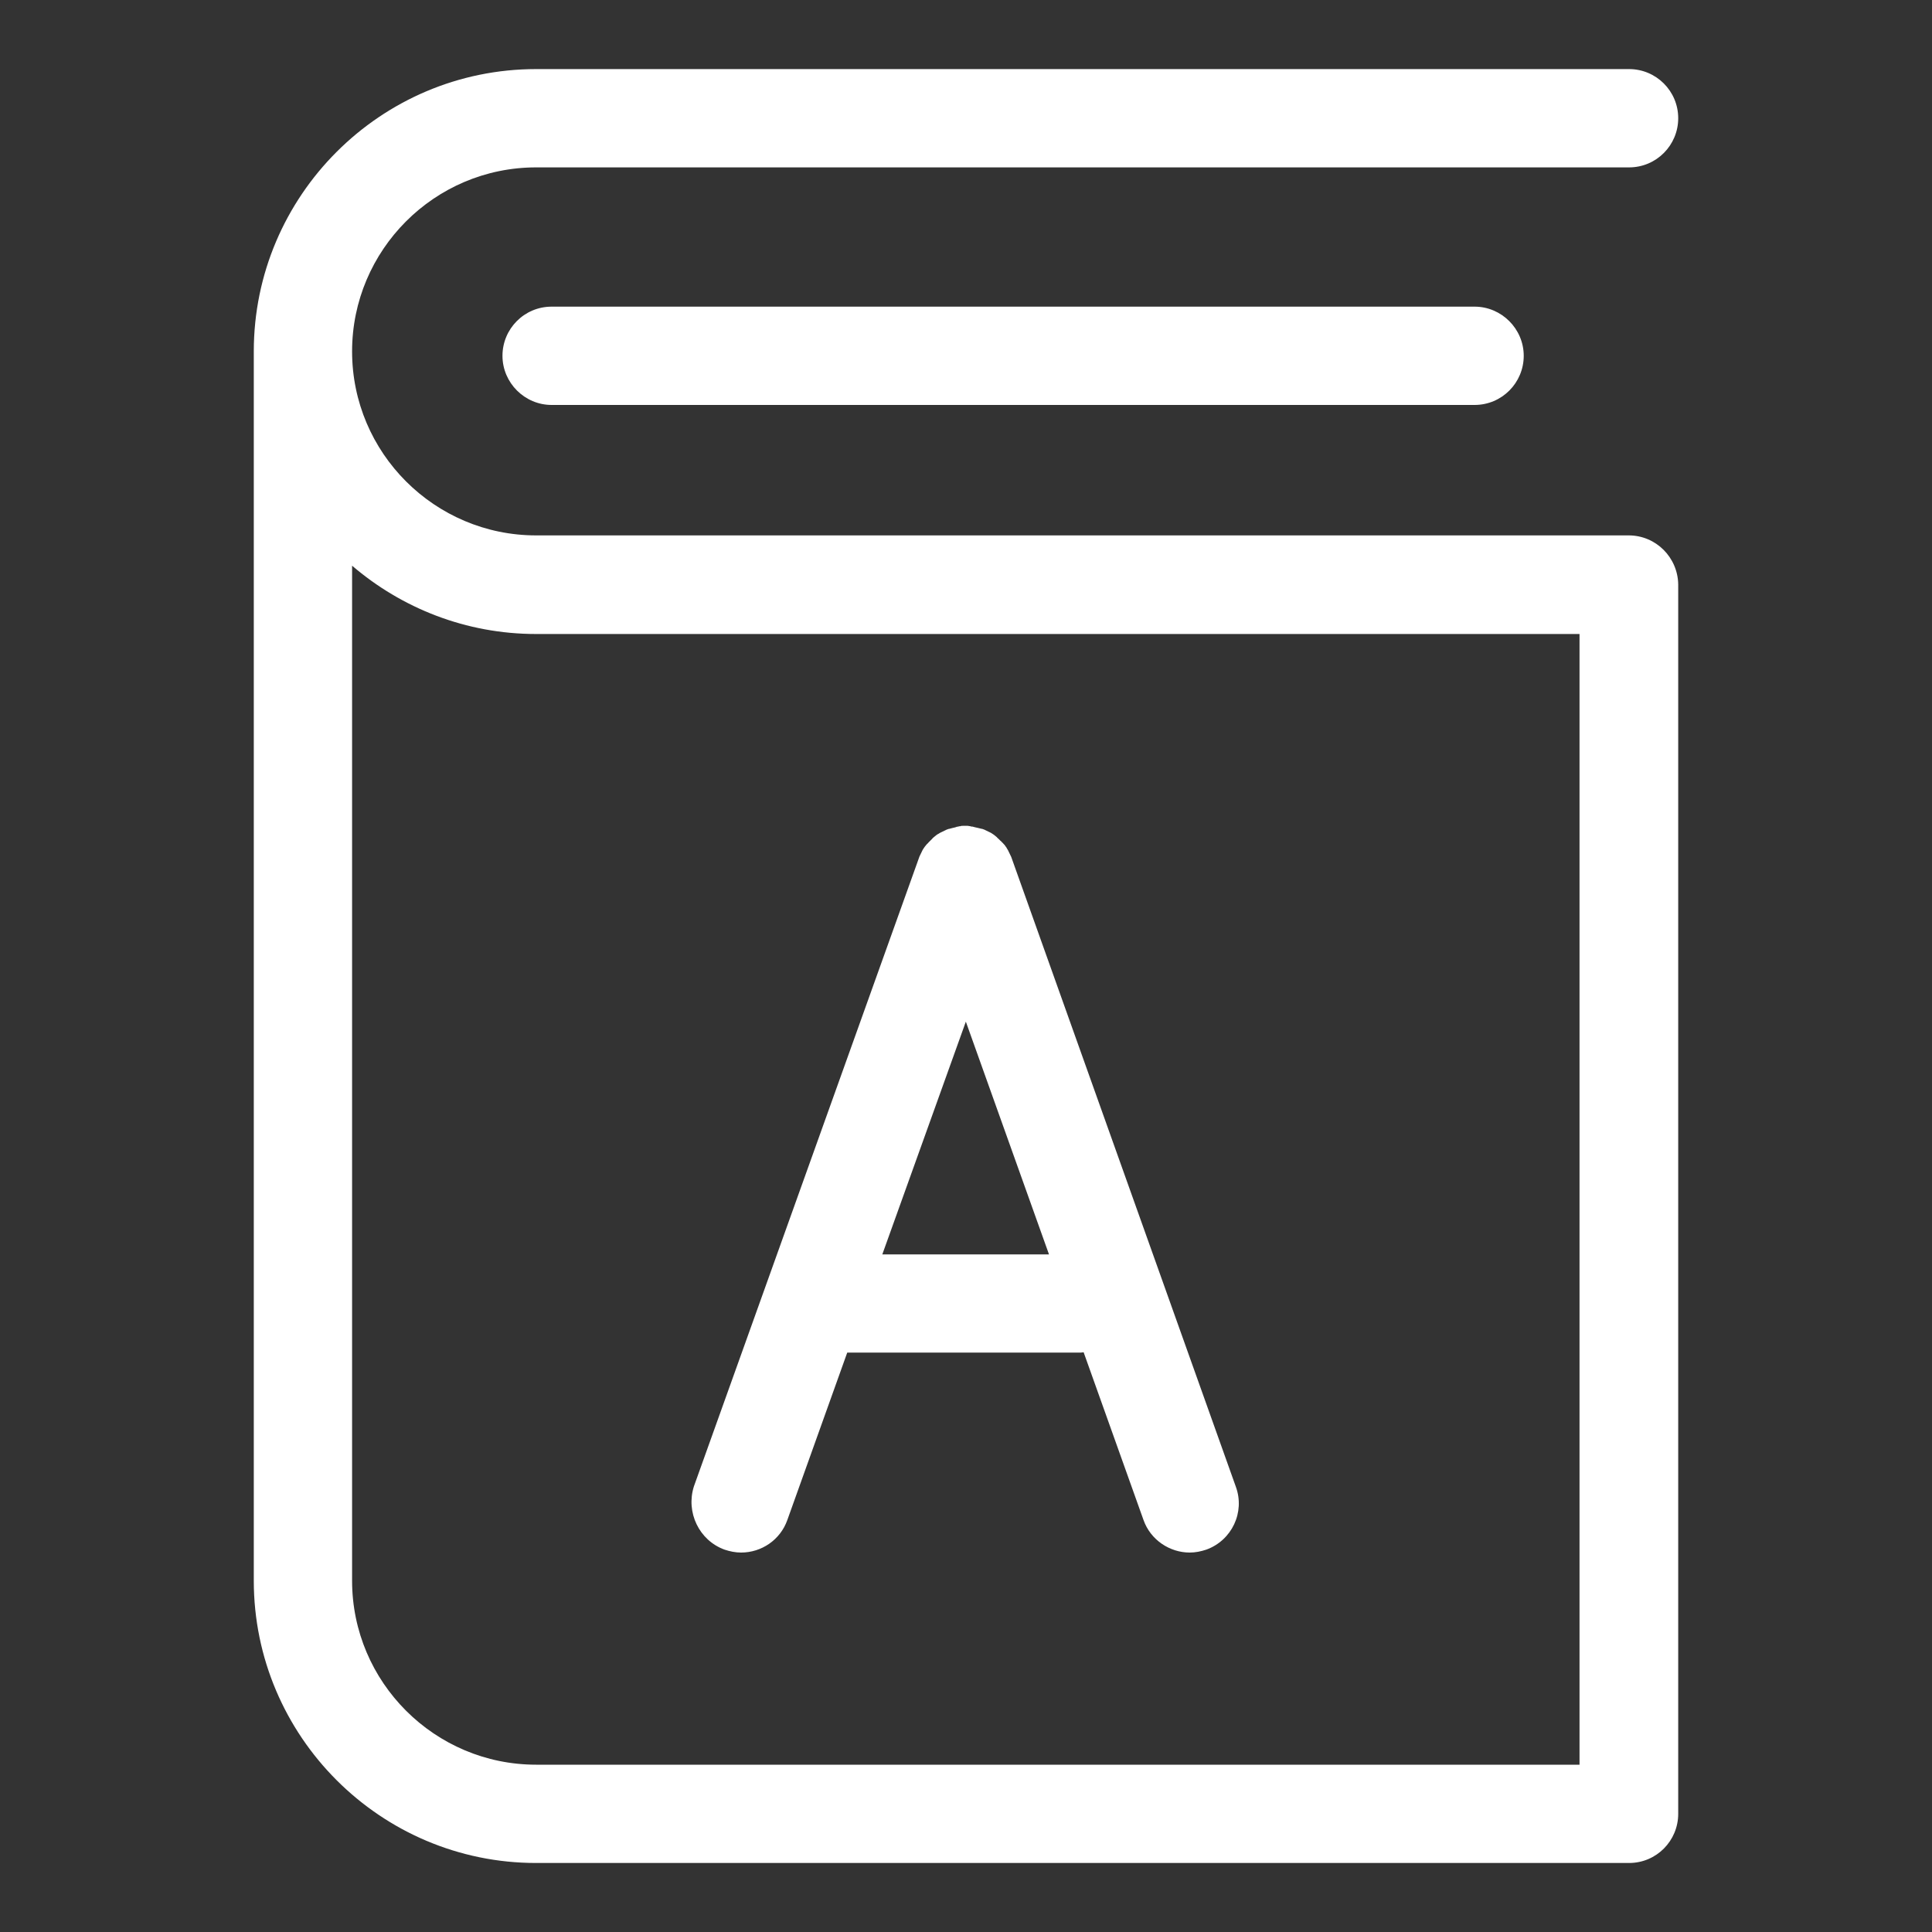
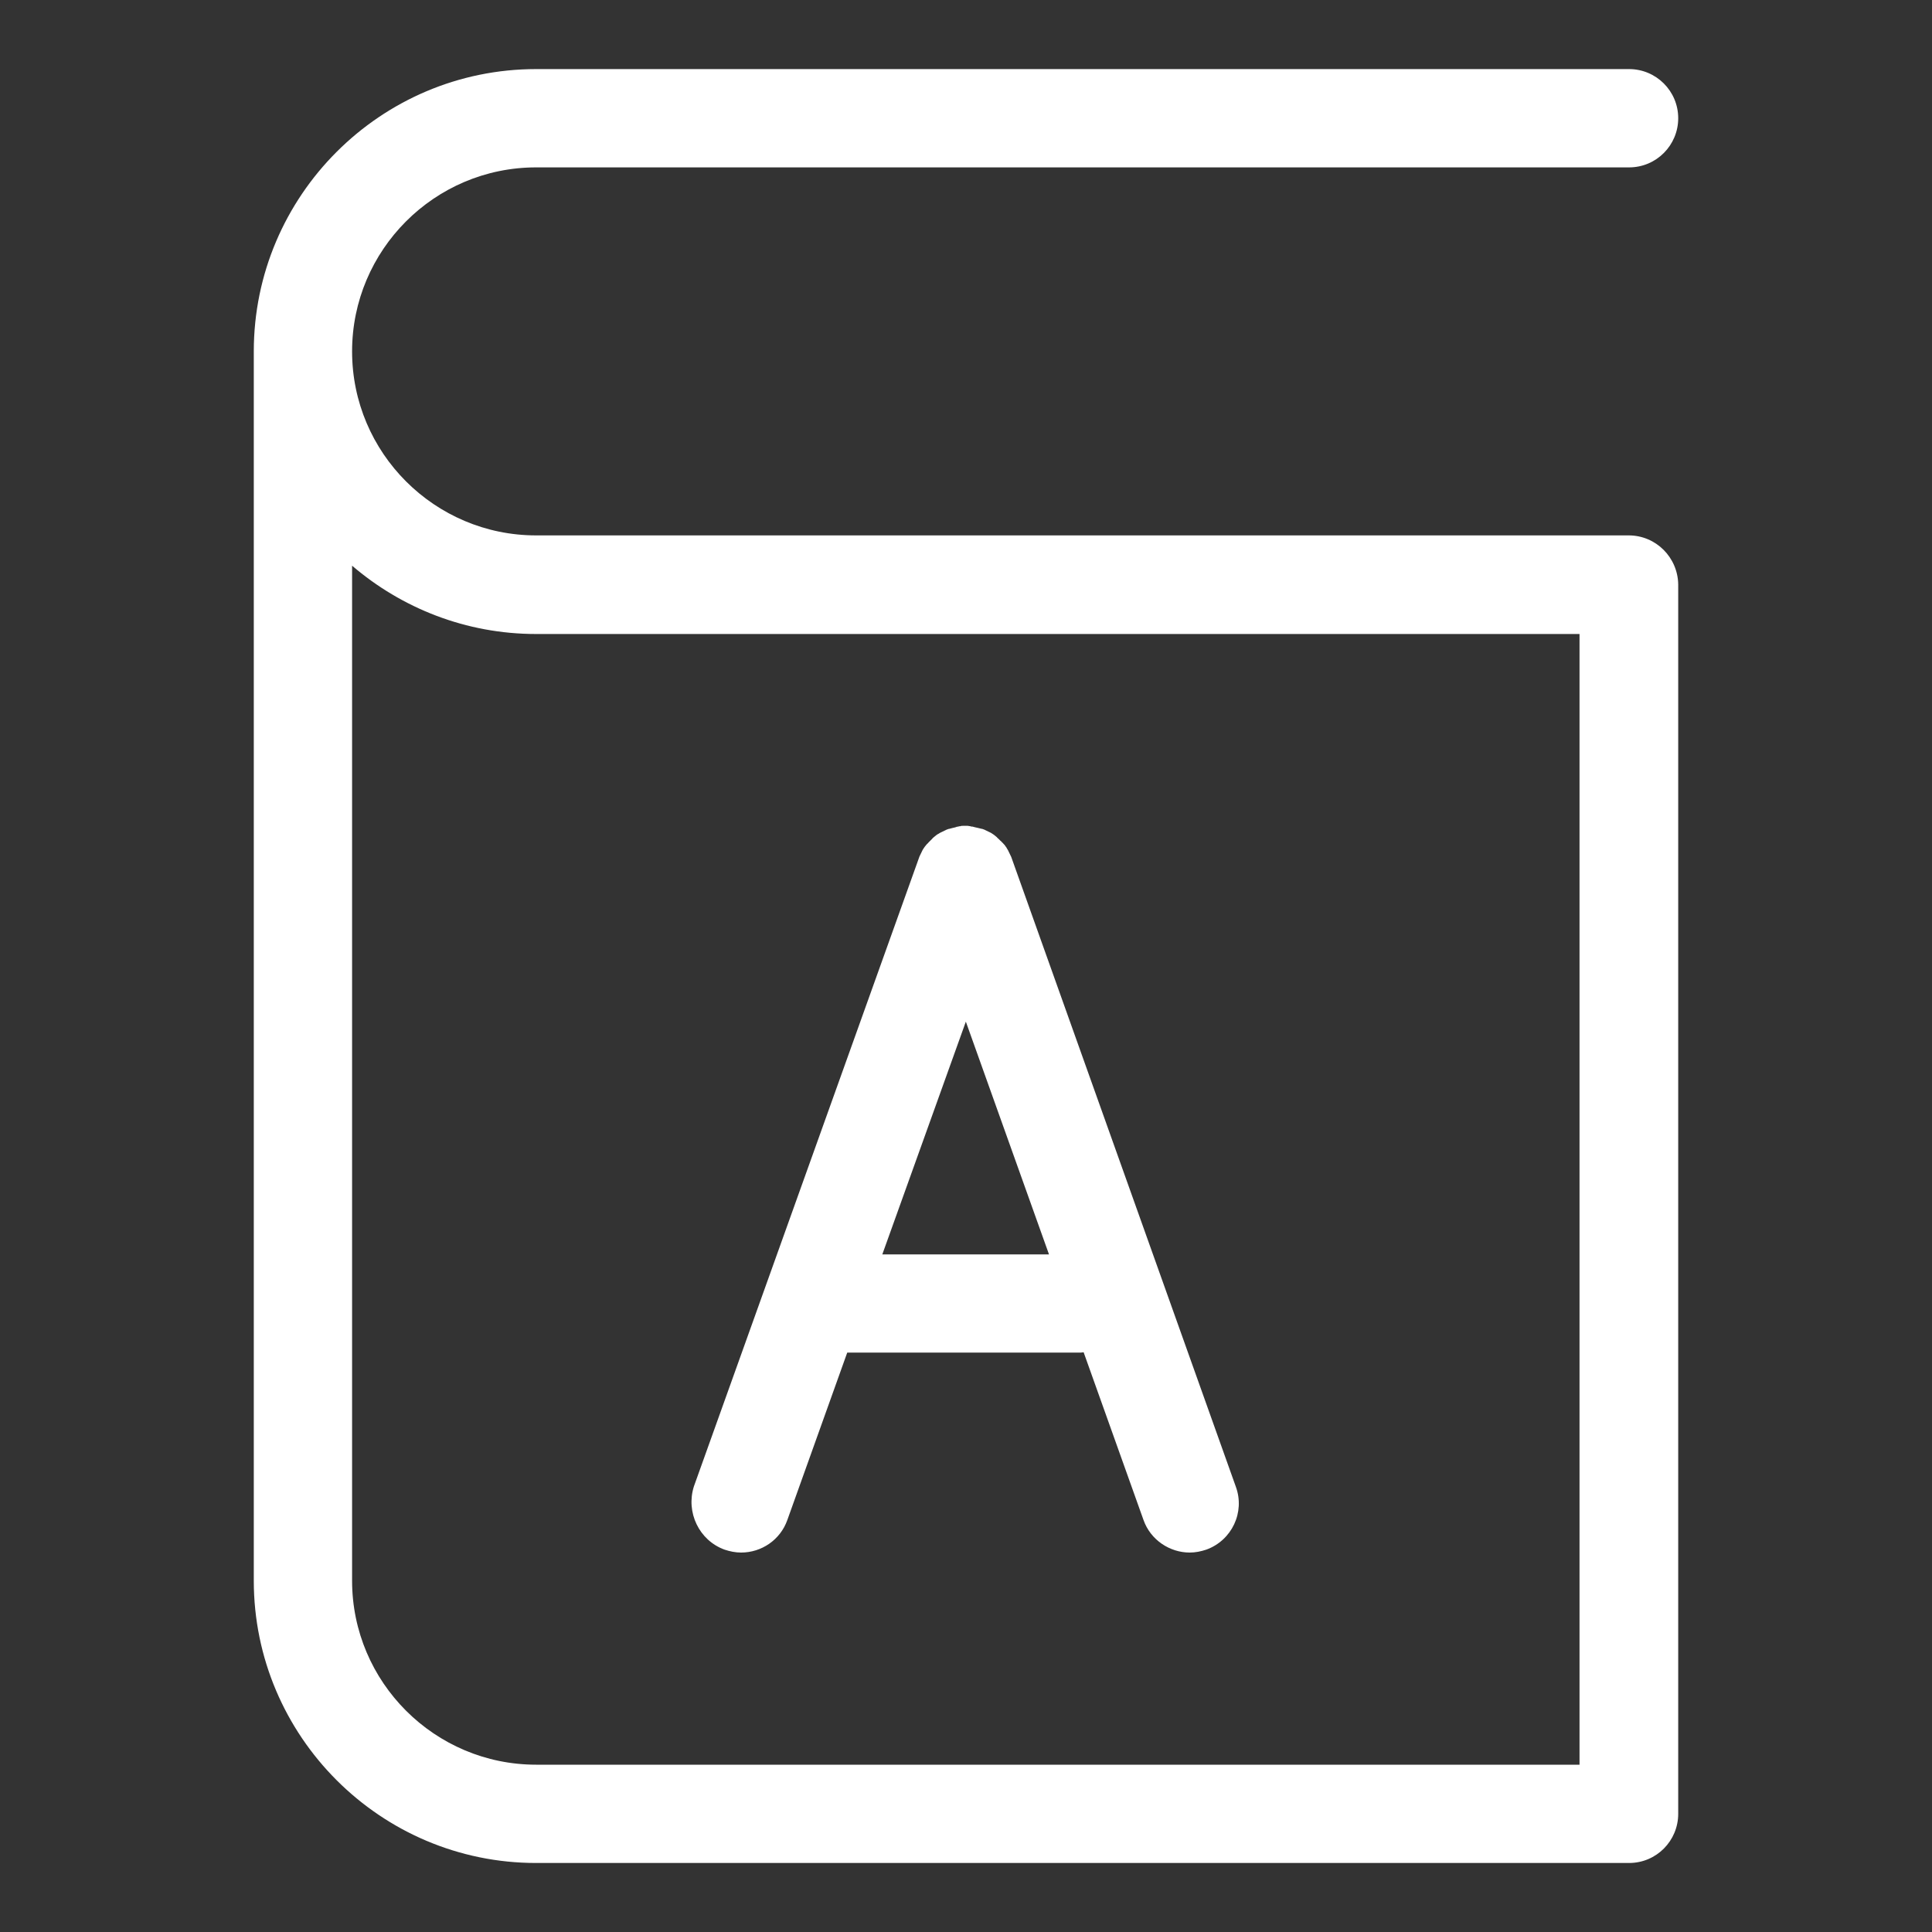
<svg xmlns="http://www.w3.org/2000/svg" version="1.1" id="レイヤー_1" x="0px" y="0px" viewBox="0 0 25 25" style="enable-background:new 0 0 25 25;" xml:space="preserve">
  <rect x="0" y="0" width="25" height="25" fill="#333333" stroke="none" />
  <style type="text/css">
	.st0{fill:#FFFFFF;}
</style>
  <g>
    <g>
      <g>
-         <path class="st0" d="M21.075,6.928H6.937c-1.31,0-2.381-1.066-2.381-2.381     c0-1.31,1.066-2.381,2.381-2.381h14.143c0.354,0,0.636-0.287,0.636-0.636     c0-0.354-0.287-0.636-0.636-0.636H6.937c-2.013,0-3.653,1.64-3.653,3.653     v15.907c0,2.013,1.64,3.653,3.653,3.653h14.143     c0.354,0,0.636-0.287,0.636-0.636V7.563     C21.711,7.214,21.429,6.928,21.075,6.928z M20.439,22.835H6.937     c-1.31,0-2.381-1.066-2.381-2.381V7.32C5.197,7.869,6.029,8.204,6.937,8.204     h13.502V22.835L20.439,22.835z" />
-         <path class="st0" d="M7.138,3.968c-0.354,0-0.636,0.287-0.636,0.636     c0,0.349,0.287,0.636,0.636,0.636h11.943c0.354,0,0.636-0.287,0.636-0.636     c0-0.349-0.287-0.636-0.636-0.636H7.138z" />
+         <path class="st0" d="M21.075,6.928H6.937c-1.31,0-2.381-1.066-2.381-2.381     c0-1.31,1.066-2.381,2.381-2.381h14.143c0.354,0,0.636-0.287,0.636-0.636     c0-0.354-0.287-0.636-0.636-0.636H6.937c-2.013,0-3.653,1.64-3.653,3.653     v15.907c0,2.013,1.64,3.653,3.653,3.653h14.143     c0.354,0,0.636-0.287,0.636-0.636V7.563     C21.711,7.214,21.429,6.928,21.075,6.928z M20.439,22.835H6.937     c-1.31,0-2.381-1.066-2.381-2.381V7.32C5.197,7.869,6.029,8.204,6.937,8.204     h13.502V22.835L20.439,22.835" />
        <path class="st0" d="M9.375,20.052c0.072,0.024,0.143,0.038,0.215,0.038     c0.263,0,0.507-0.163,0.598-0.421l0.775-2.166h2.983     c0.024,0,0.053,0,0.076-0.005l0.775,2.171c0.091,0.258,0.339,0.421,0.598,0.421     c0.072,0,0.143-0.014,0.215-0.038c0.33-0.12,0.502-0.483,0.382-0.813     l-2.897-8.123l0,0c-0.005-0.019-0.014-0.038-0.024-0.057     c-0.005-0.01-0.01-0.019-0.014-0.029c-0.005-0.01-0.01-0.019-0.014-0.029     s-0.014-0.019-0.019-0.033c-0.005-0.005-0.01-0.014-0.014-0.019     c-0.005-0.01-0.014-0.019-0.024-0.029c-0.005-0.005-0.01-0.014-0.019-0.019     c-0.005-0.01-0.014-0.014-0.024-0.024c-0.01-0.01-0.014-0.014-0.024-0.024     c-0.005-0.005-0.014-0.01-0.019-0.019c-0.01-0.01-0.019-0.014-0.029-0.024     c-0.005-0.005-0.014-0.01-0.019-0.014c-0.01-0.005-0.019-0.014-0.029-0.019     c-0.01-0.005-0.019-0.01-0.029-0.014c-0.01-0.005-0.019-0.01-0.029-0.014     c-0.019-0.01-0.038-0.019-0.057-0.024l0,0h-0.005     c-0.019-0.005-0.038-0.01-0.057-0.014c-0.01,0-0.014-0.005-0.024-0.005     c-0.014-0.005-0.024-0.005-0.038-0.01c-0.01,0-0.019,0-0.029-0.005     c-0.01,0-0.024-0.005-0.033-0.005c-0.01,0-0.019,0-0.029,0     c-0.01,0-0.019,0-0.033,0c-0.01,0-0.024,0-0.033,0.005     c-0.01,0-0.019,0-0.029,0.005c-0.014,0-0.024,0.005-0.038,0.01     c-0.01,0-0.014,0.005-0.024,0.005c-0.019,0.005-0.038,0.01-0.053,0.014h-0.005     l0,0c-0.019,0.005-0.038,0.014-0.057,0.024c-0.01,0.005-0.019,0.01-0.029,0.014     c-0.01,0.005-0.019,0.01-0.029,0.014c-0.01,0.005-0.019,0.014-0.033,0.019     c-0.005,0.005-0.014,0.01-0.019,0.014c-0.01,0.01-0.019,0.014-0.029,0.024     c-0.005,0.005-0.014,0.01-0.019,0.019c-0.01,0.01-0.014,0.014-0.024,0.024     c-0.01,0.01-0.014,0.014-0.024,0.024c-0.005,0.005-0.01,0.014-0.019,0.019     c-0.01,0.01-0.014,0.019-0.024,0.029c-0.005,0.005-0.01,0.014-0.014,0.019     c-0.005,0.01-0.014,0.019-0.019,0.029c-0.005,0.01-0.01,0.019-0.014,0.029     c-0.005,0.01-0.01,0.019-0.014,0.029c-0.01,0.019-0.019,0.038-0.024,0.057l0,0     L8.979,19.234C8.873,19.569,9.046,19.932,9.375,20.052z M12.498,13.22     l1.076,3.012H11.417L12.498,13.22z" />
      </g>
    </g>
  </g>
</svg>